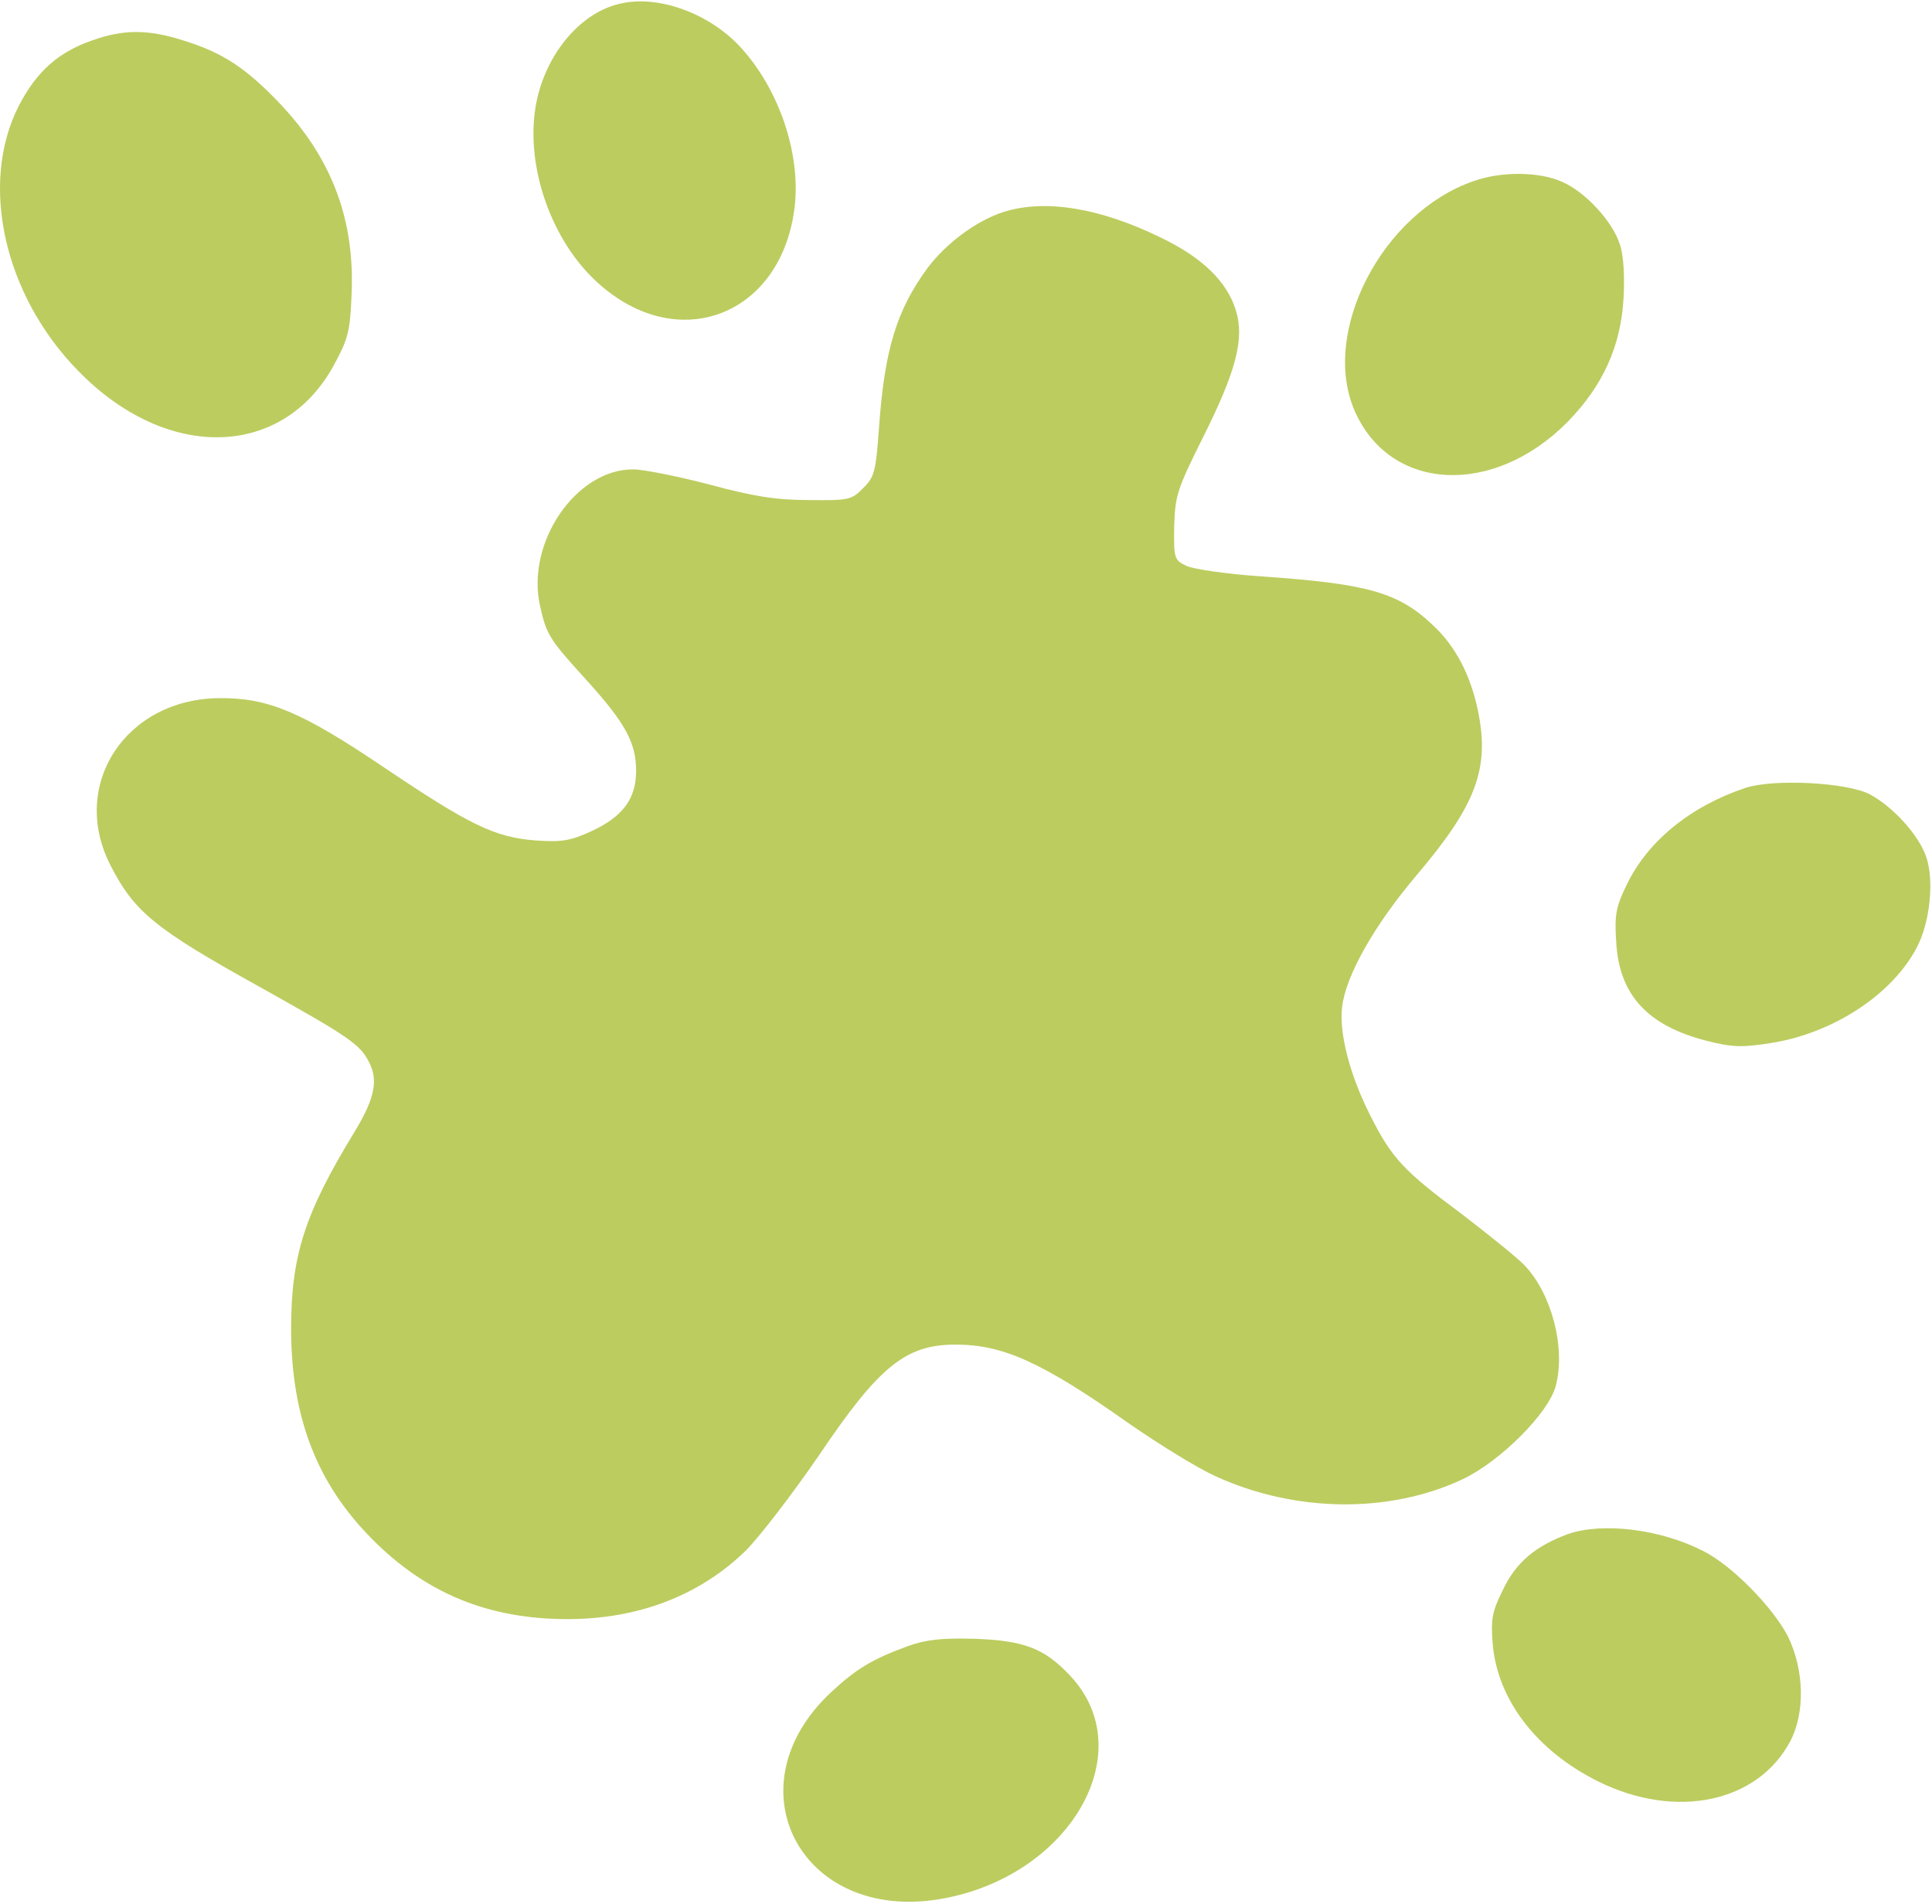
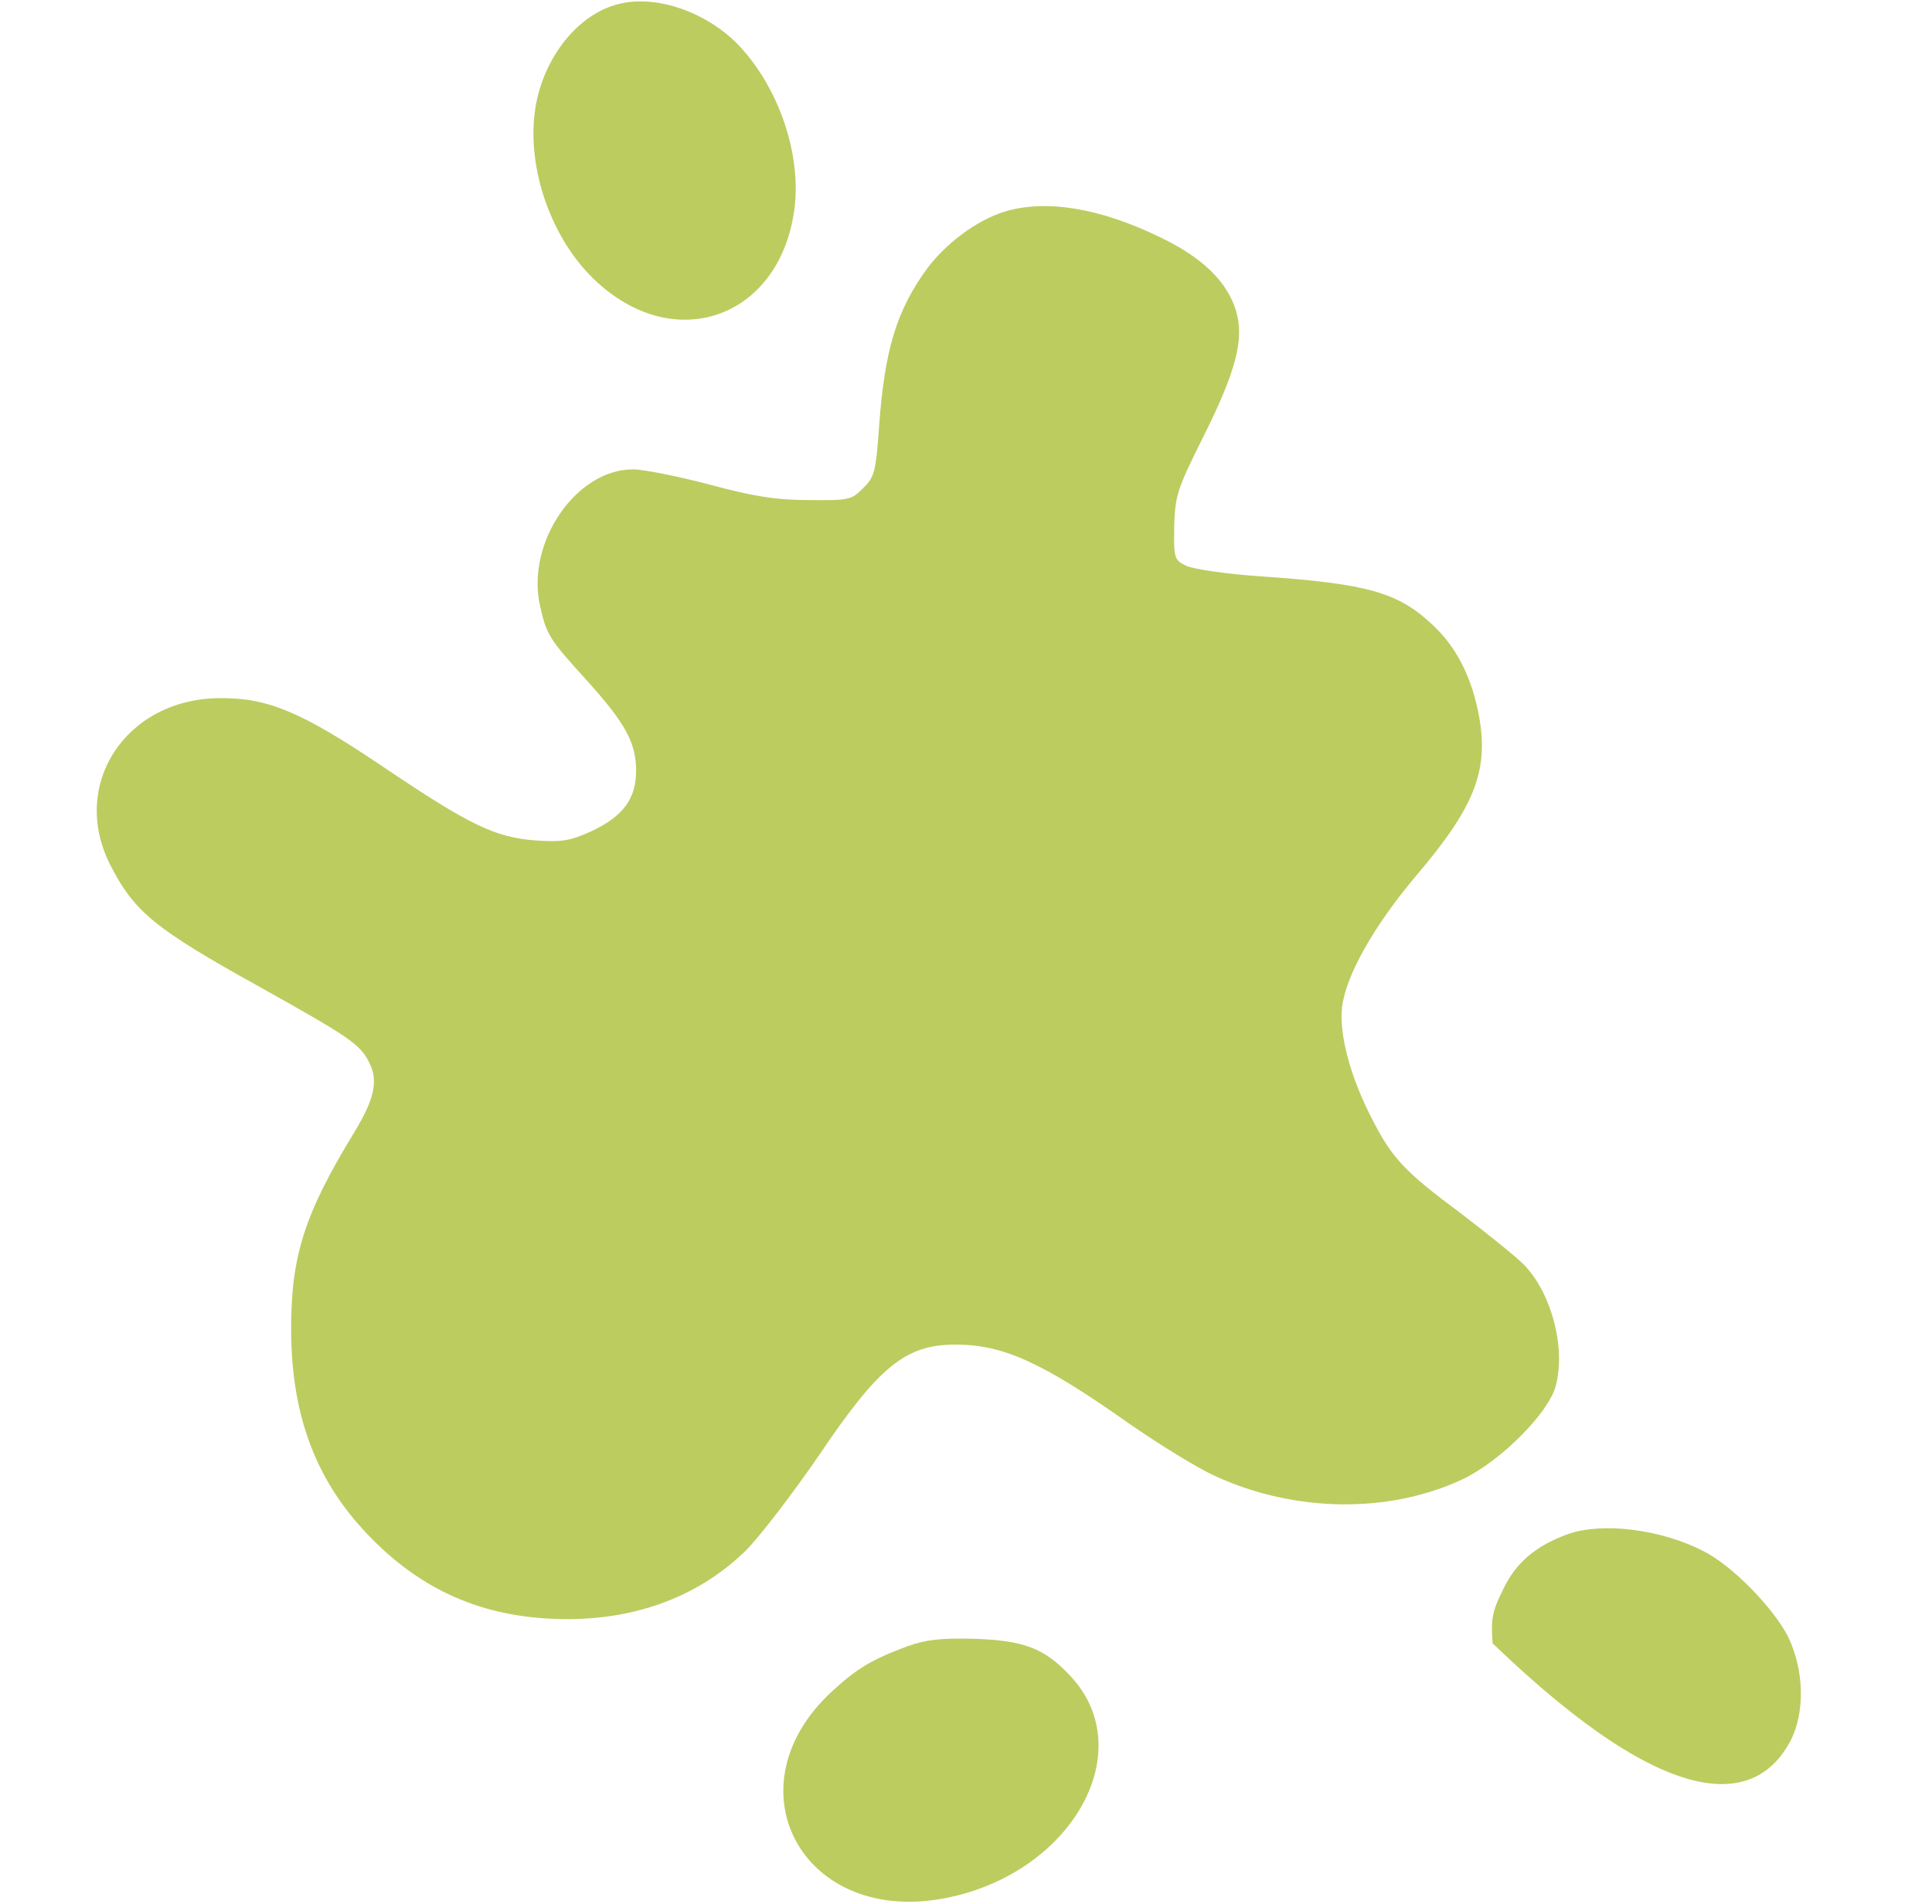
<svg xmlns="http://www.w3.org/2000/svg" width="563" height="555" viewBox="0 0 563 555" fill="none">
  <path d="M180.167 1.198C168.434 4.132 158.434 16.665 156.034 31.332C153.234 48.798 160.7 70.132 174.034 82.265C197.634 103.865 228.167 91.865 231.634 59.732C233.234 44.265 226.834 25.732 215.767 13.732C206.567 3.732 191.367 -1.735 180.167 1.198Z" fill="#BDCC5F" />
-   <path d="M26.967 11.732C16.967 15.198 10.7 20.798 5.5 30.798C-6.1 53.465 1.1 85.998 22.834 108.132C48.567 134.532 82.3 133.732 97.234 106.532C101.367 98.932 102.034 96.665 102.434 86.132C103.5 64.265 96.834 46.398 81.767 30.398C71.767 19.865 64.967 15.332 53.234 11.732C43.1 8.532 36.034 8.532 26.967 11.732Z" fill="#BDCC5F" />
-   <path d="M429.367 52.798C402.834 61.998 384.834 96.665 394.701 119.598C404.967 143.332 435.101 144.932 456.834 122.932C467.101 112.398 472.301 100.932 473.101 87.065C473.501 80.398 473.101 74.265 472.034 71.198C469.901 64.532 462.034 55.998 455.367 53.065C448.834 49.998 437.501 49.865 429.367 52.798Z" fill="#BDCC5F" />
  <path d="M292.567 61.732C284.567 64.265 275.633 70.932 270.167 78.265C261.233 90.532 257.767 101.998 256.167 124.398C255.233 137.465 254.833 139.065 251.5 142.265C248.167 145.732 247.233 145.865 235.634 145.732C226.167 145.732 219.5 144.665 206.7 141.198C197.5 138.798 187.5 136.798 184.567 136.798C167.9 136.665 153.233 158.132 157.367 176.532C159.233 185.065 160.167 186.398 170.967 198.265C182.167 210.665 185.367 216.398 185.367 224.665C185.367 232.798 181.5 237.998 172.3 242.265C166.167 245.065 163.633 245.465 156.033 244.932C144.167 243.998 136.967 240.532 111.633 223.465C87.9 207.465 78.034 203.332 64.034 203.465C36.7 203.598 20.167 228.665 32.167 252.132C39.1 265.732 45.1 270.665 75.633 287.598C101.633 302.132 104.833 304.265 107.5 309.465C110.3 314.798 109.233 320.132 103.233 329.998C88.834 353.598 84.834 365.865 84.834 387.198C84.834 412.932 92.3 432.398 108.567 448.665C124.167 464.398 142.434 471.865 165.367 471.865C185.9 471.865 203.767 465.065 217.234 451.998C221.367 447.865 230.967 435.332 238.567 424.265C256.167 398.132 263.9 391.865 278.433 391.865C292.3 391.865 303.633 396.932 329.1 414.932C337.767 420.932 348.967 427.865 354.3 430.265C377.367 440.798 404.833 441.198 426.3 431.065C437.233 425.865 451.367 411.732 453.367 403.865C456.3 392.798 452.167 377.065 444.3 368.798C442.3 366.665 434.033 359.998 426.033 353.865C408.967 341.198 405.5 337.465 399.233 324.932C393.367 313.332 390.167 301.065 391.1 293.465C392.167 284.398 400.3 269.865 412.7 255.198C430.167 234.665 434.167 223.998 430.7 207.198C428.567 196.798 424.167 188.398 417.767 182.398C407.633 172.665 398.7 170.132 367.767 167.998C357.633 167.332 347.767 165.865 345.767 164.932C342.167 163.198 342.033 162.798 342.167 153.465C342.433 144.532 342.967 142.665 350.567 127.465C360.167 108.265 362.7 98.798 360.167 90.532C357.633 82.132 350.433 75.065 338.167 69.198C320.433 60.532 304.567 57.998 292.567 61.732Z" fill="#BDCC5F" />
-   <path d="M508.7 229.598C492.7 234.932 480.167 245.065 474.033 257.865C470.967 264.132 470.433 266.532 470.967 274.398C471.767 289.865 480.033 298.932 497.367 303.332C504.7 305.198 507.5 305.332 515.9 303.998C534.167 301.198 551.633 289.732 558.7 275.865C562.433 268.665 563.633 256.665 561.367 249.865C559.233 243.465 551.767 235.198 544.833 231.465C538.033 227.998 516.967 226.932 508.7 229.598Z" fill="#BDCC5F" />
-   <path d="M456.967 447.065C447.5 450.532 441.767 455.332 438.033 463.198C434.833 469.598 434.433 471.732 434.967 478.932C436.3 495.332 447.767 510.265 465.767 519.198C488.433 530.398 512.3 525.332 521.767 507.332C526.033 499.065 525.767 486.798 521.1 477.065C516.833 468.665 504.833 456.265 496.3 451.998C483.767 445.598 466.967 443.598 456.967 447.065Z" fill="#BDCC5F" />
+   <path d="M456.967 447.065C447.5 450.532 441.767 455.332 438.033 463.198C434.833 469.598 434.433 471.732 434.967 478.932C488.433 530.398 512.3 525.332 521.767 507.332C526.033 499.065 525.767 486.798 521.1 477.065C516.833 468.665 504.833 456.265 496.3 451.998C483.767 445.598 466.967 443.598 456.967 447.065Z" fill="#BDCC5F" />
  <path d="M264.567 479.732C254.034 483.598 249.501 486.398 242.301 493.065C212.567 520.665 233.367 560.265 273.901 553.465C311.767 547.065 332.967 510.398 311.634 488.132C304.167 480.265 298.301 478.132 284.034 477.598C274.301 477.332 269.767 477.865 264.567 479.732Z" fill="#BDCC5F" />
</svg>